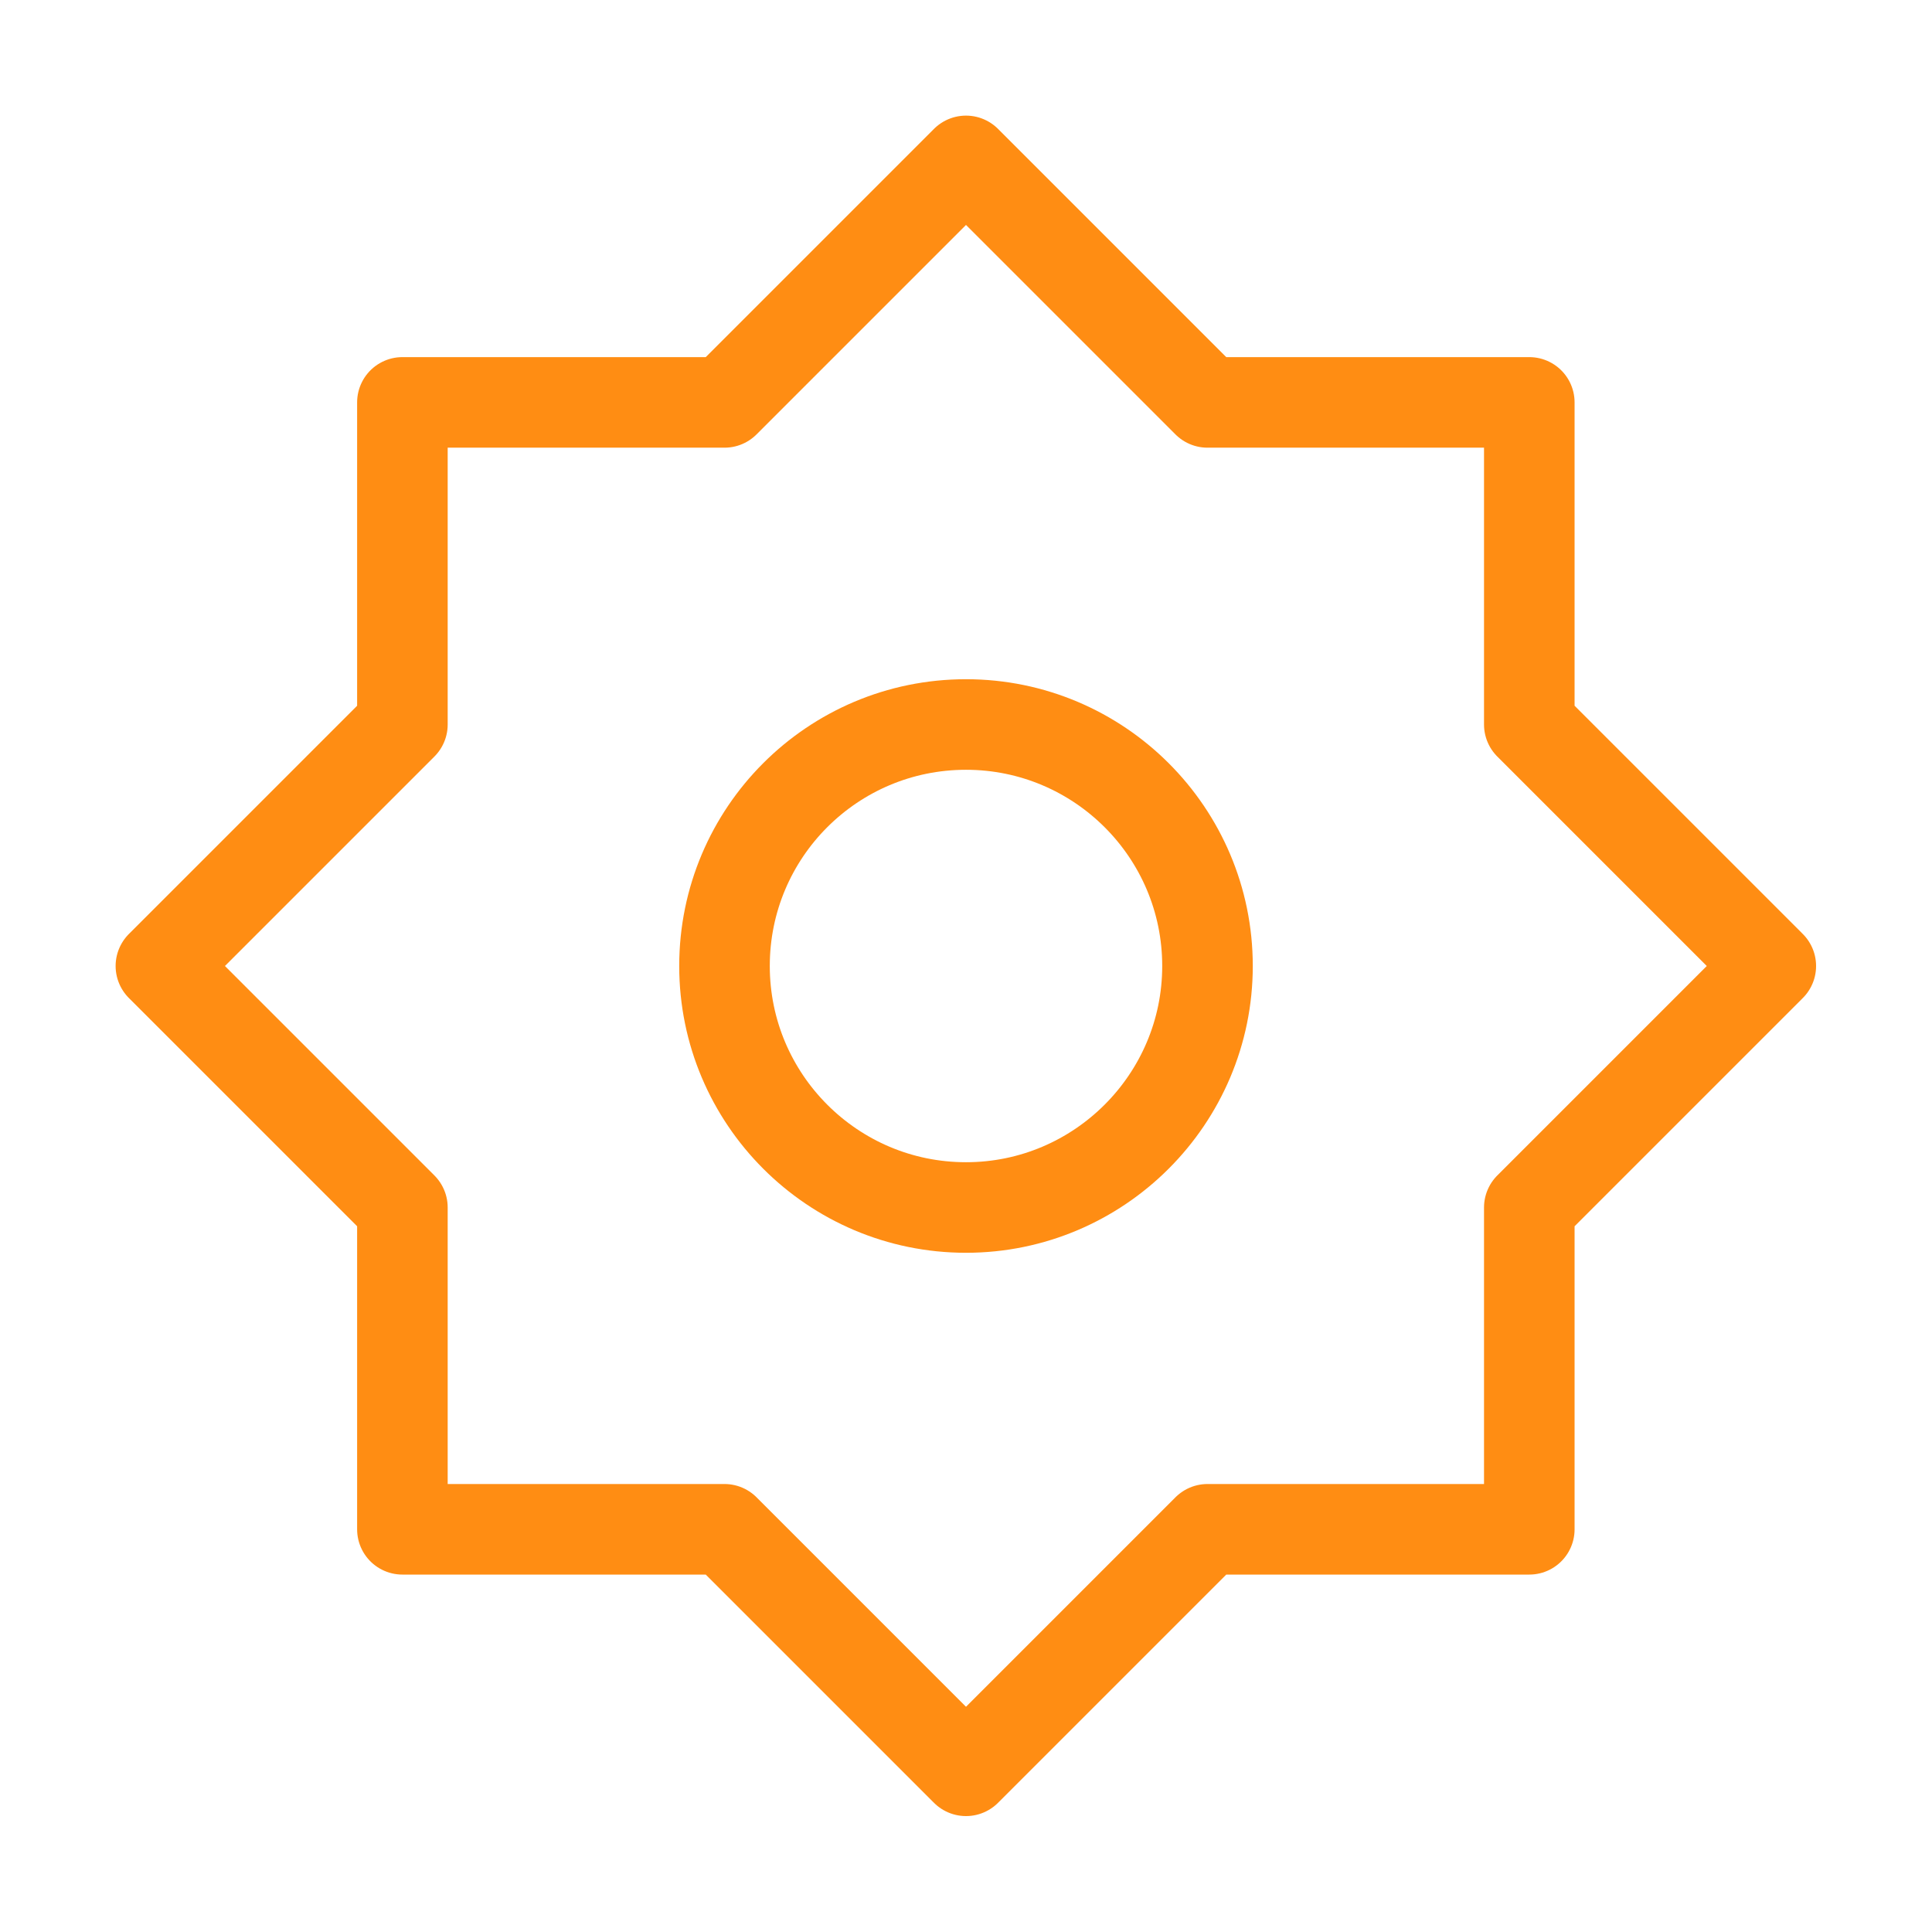
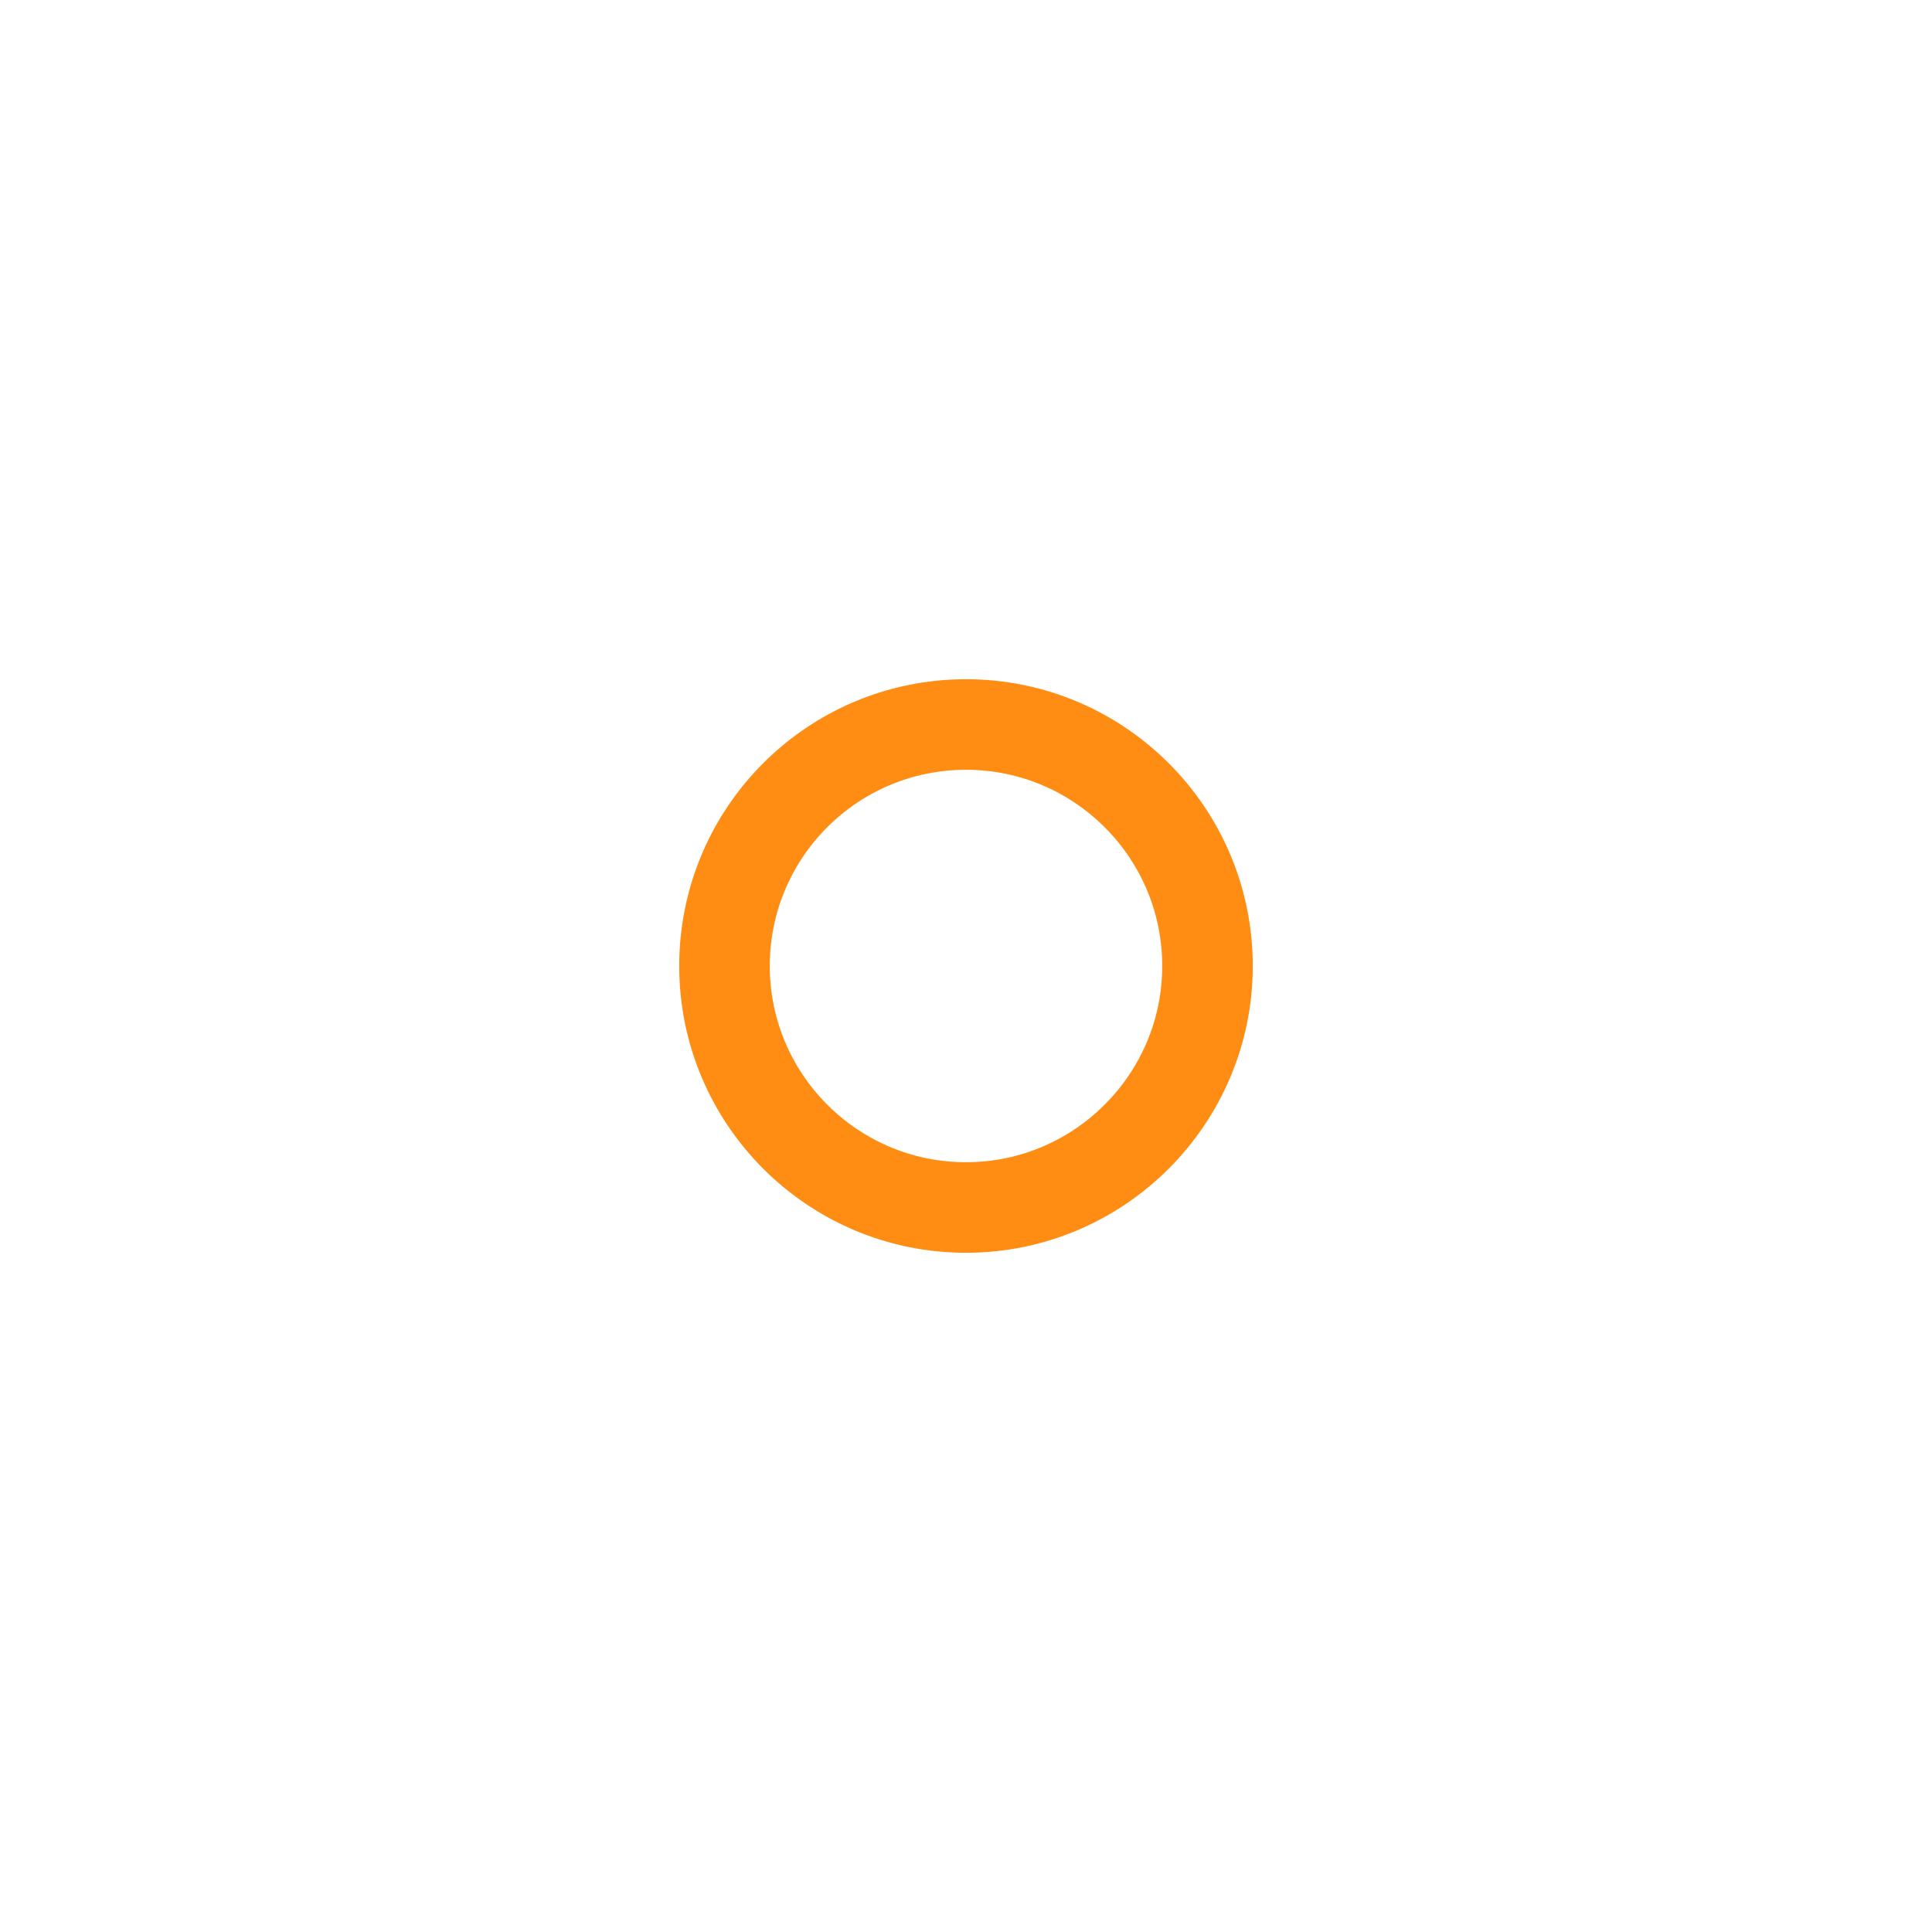
<svg xmlns="http://www.w3.org/2000/svg" width="64" height="64" viewBox="0 0 64 64" fill="none">
  <desc>
			Created with Pixso.
	</desc>
  <defs>
    <clipPath id="clip194_7483">
      <rect id="配置" width="64" height="64" fill="white" fill-opacity="0" />
    </clipPath>
  </defs>
  <g clip-path="url(#clip194_7483)">
    <path id="path" d="M32 5.33L24 13.33L13.33 13.33L13.33 24L5.33 32L13.33 40L13.33 50.66L24 50.66L32 58.66L40 50.66L50.66 50.66L50.66 40L58.66 32L50.66 24L50.66 13.33L40 13.33L32 5.33Z" fill="#000000" fill-opacity="0" fill-rule="nonzero" />
-     <path id="path" d="M24 13.33L13.33 13.33L13.33 24L5.33 32L13.33 40L13.33 50.66L24 50.66L32 58.66L40 50.66L50.66 50.66L50.66 40L58.66 32L50.66 24L50.66 13.33L40 13.33L32 5.33L24 13.33Z" stroke="#FF8D13" stroke-opacity="1" stroke-width="3" stroke-linejoin="round" />
-     <path id="path" d="M32 40C36.41 40 40 36.41 40 32C40 27.58 36.41 24 32 24C27.58 24 24 27.58 24 32C24 36.41 27.58 40 32 40Z" fill="#000000" fill-opacity="0" fill-rule="nonzero" />
    <path id="path" d="M40 32C40 27.58 36.41 24 32 24C27.58 24 24 27.58 24 32C24 36.41 27.58 40 32 40C36.41 40 40 36.41 40 32Z" stroke="#FF8D13" stroke-opacity="1" stroke-width="3" stroke-linejoin="round" />
  </g>
</svg>